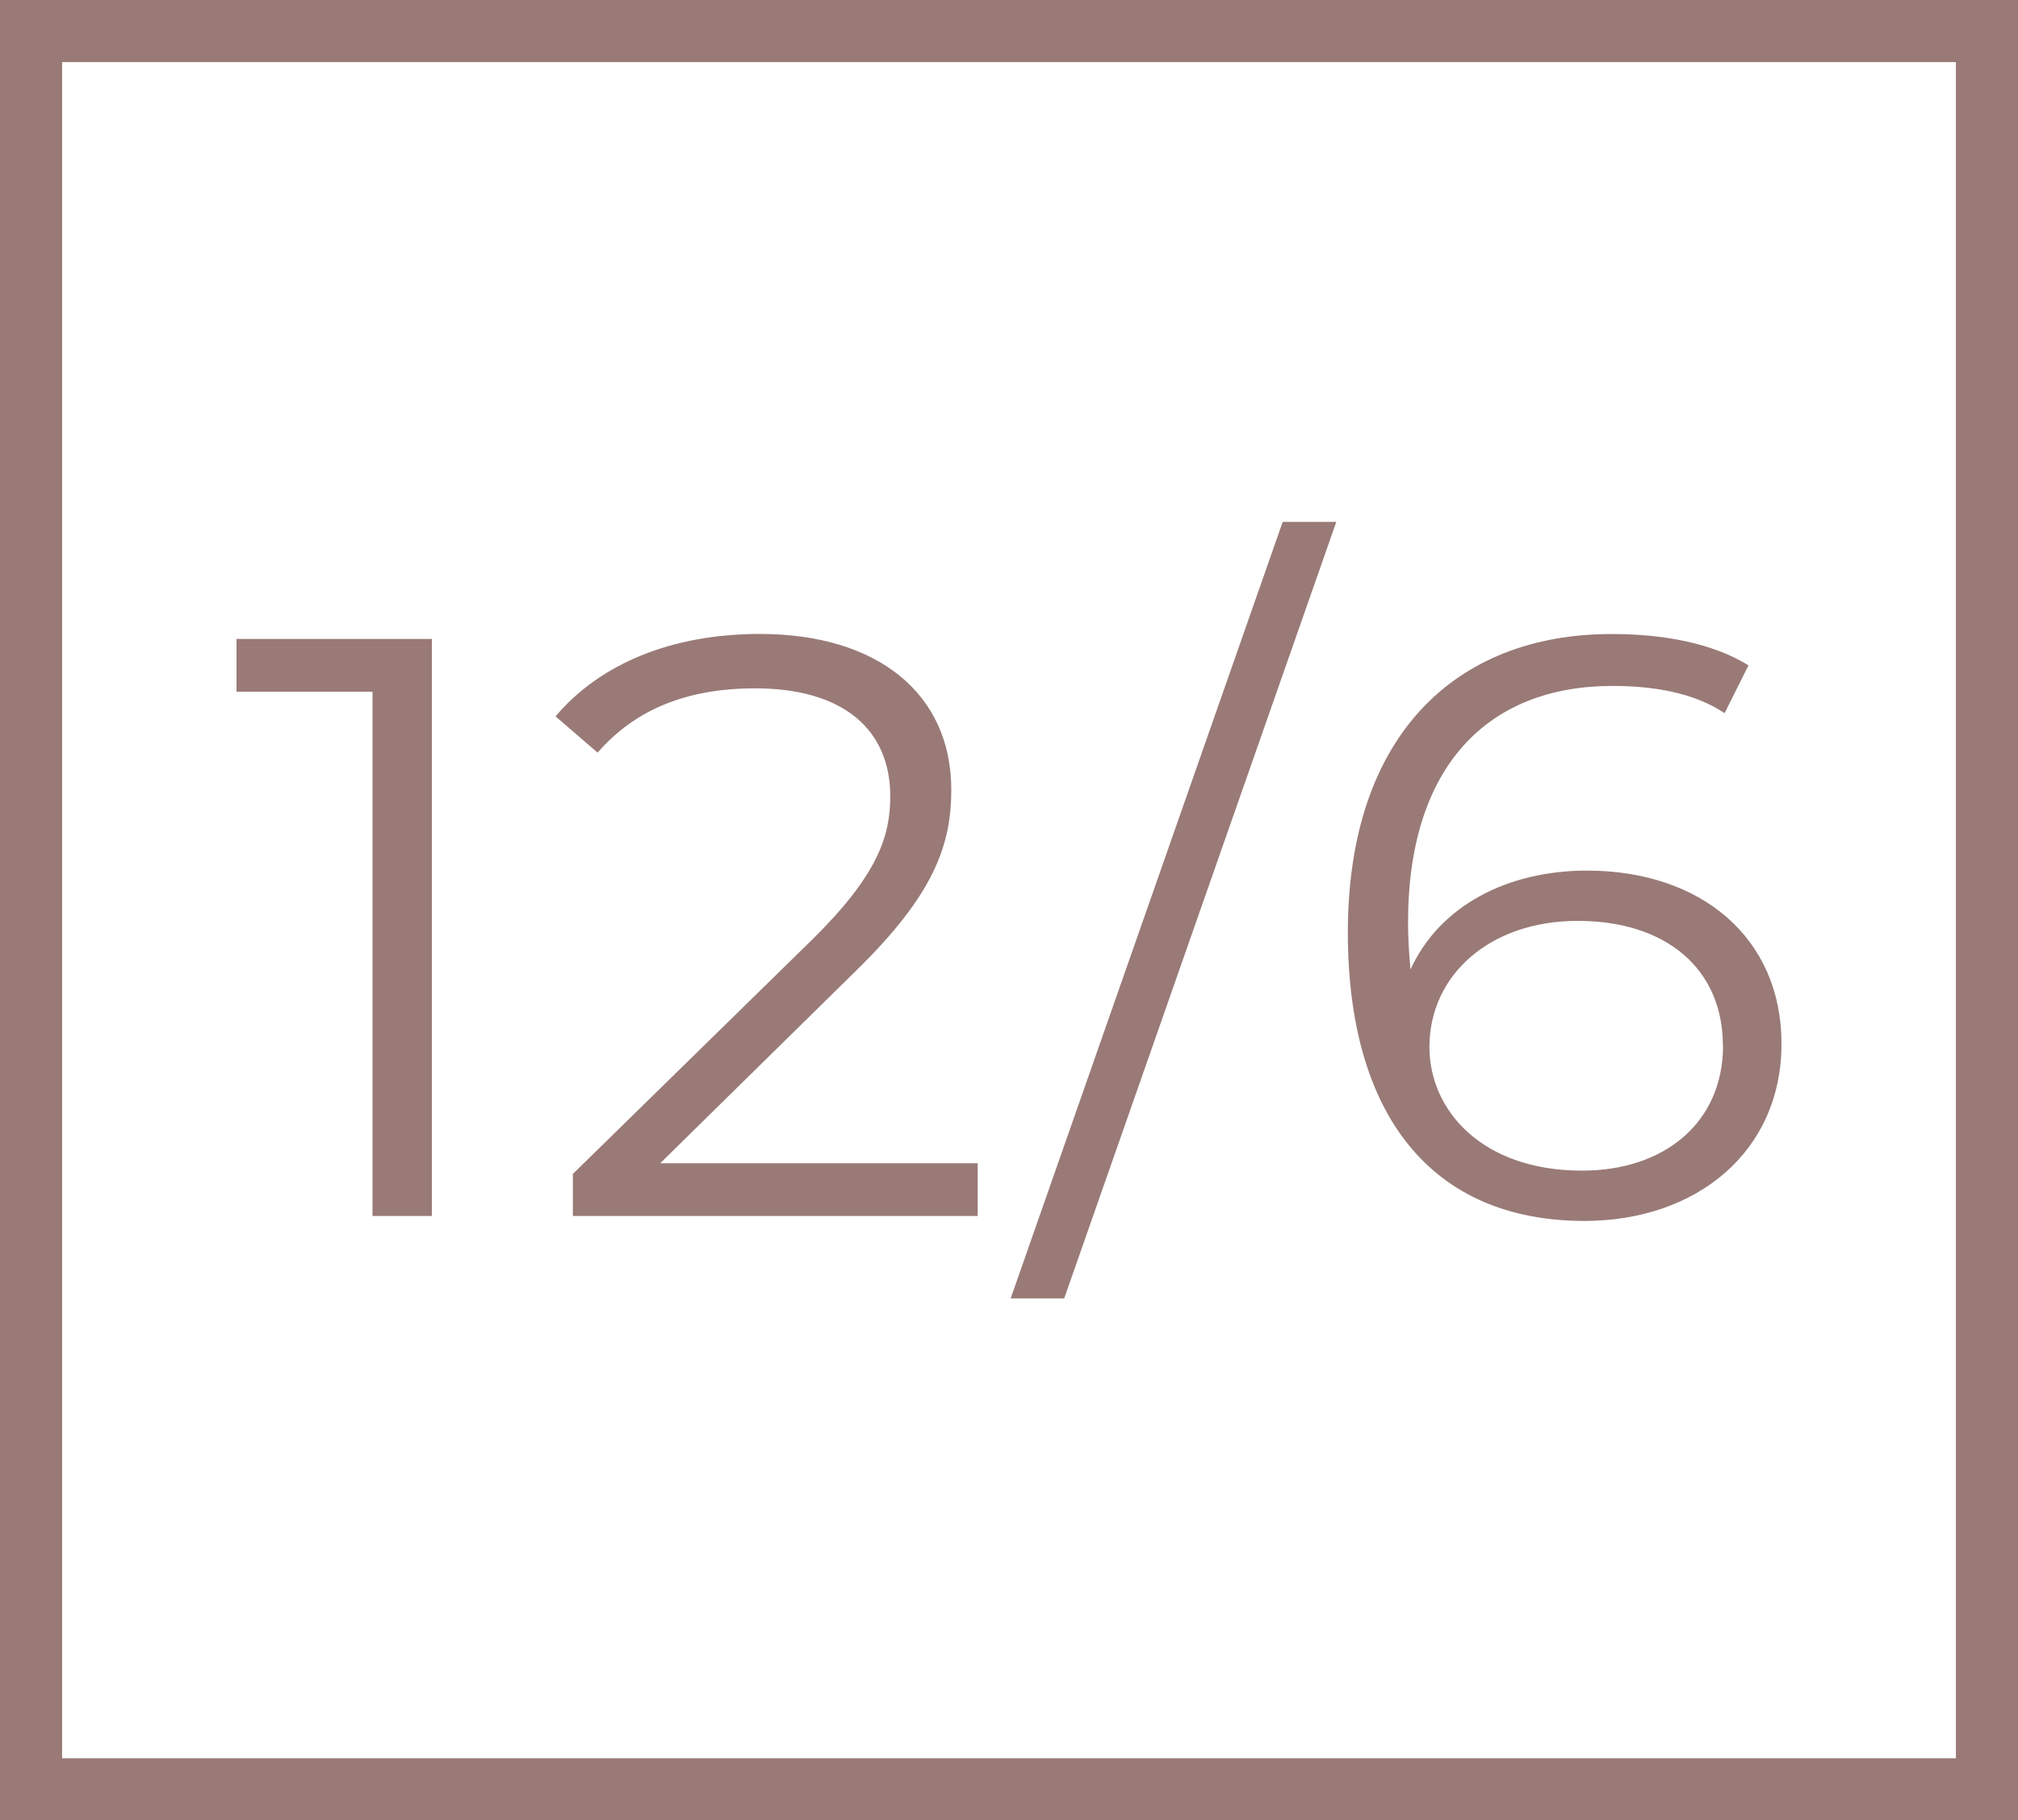
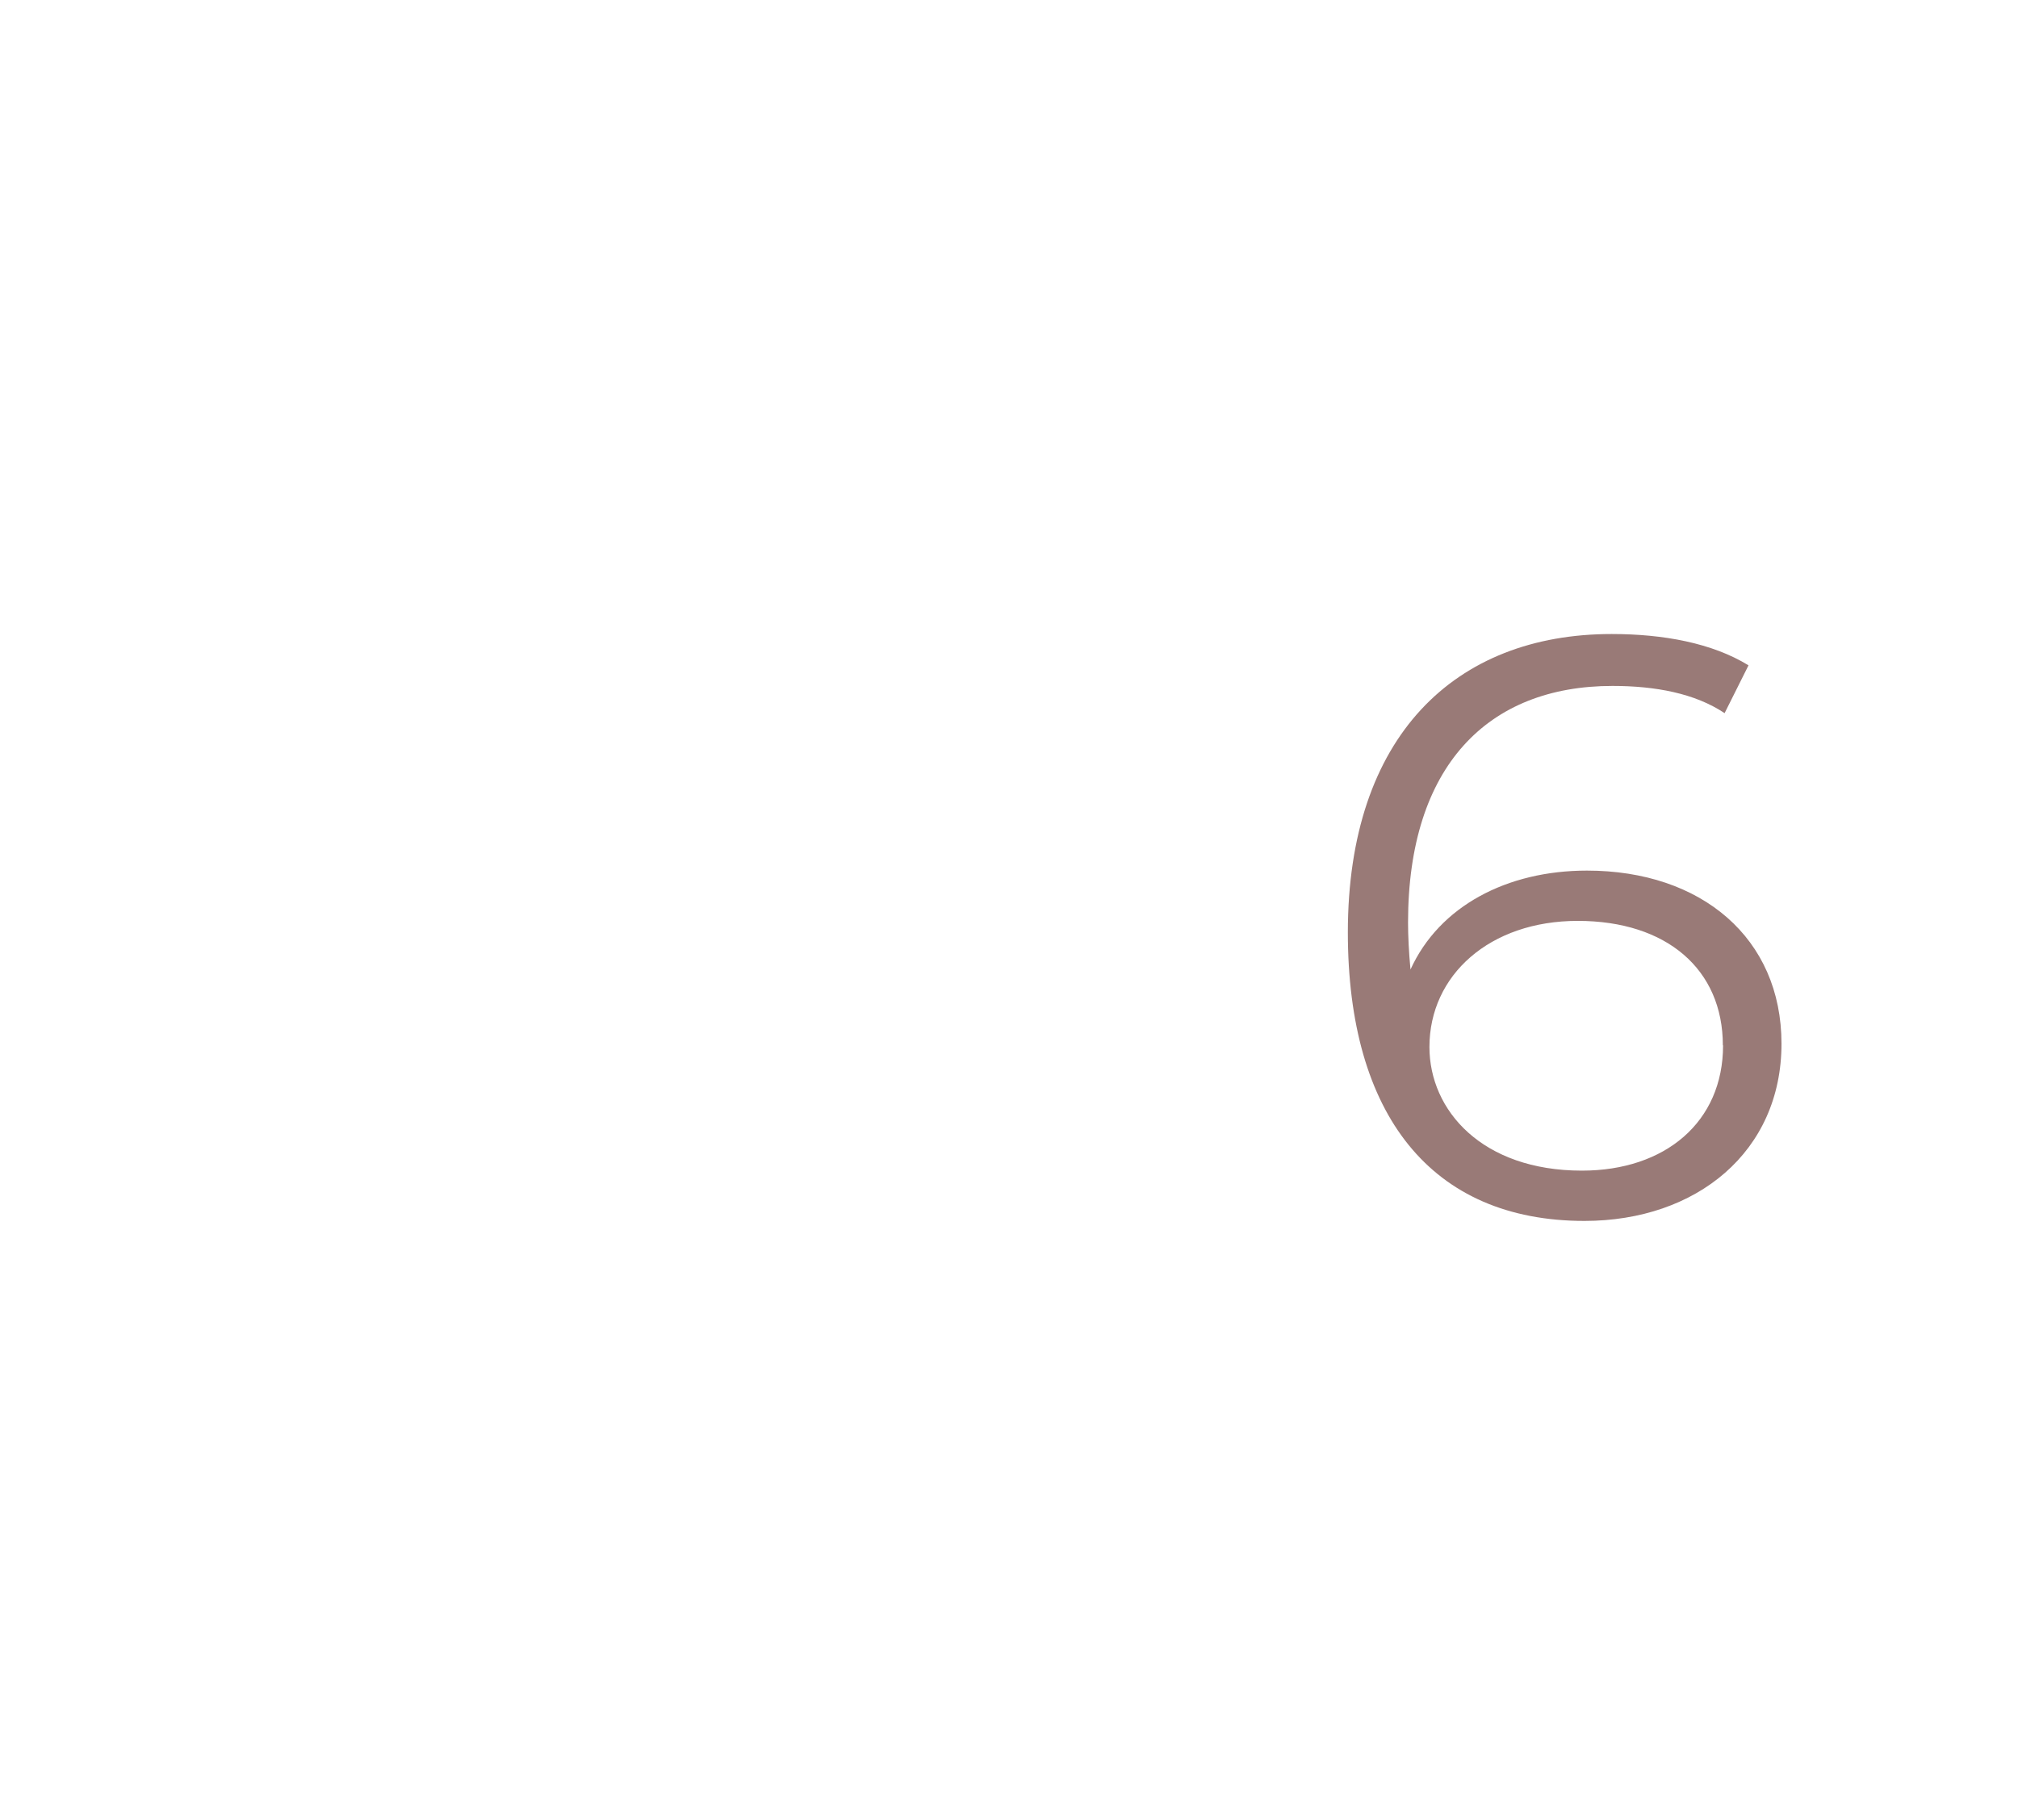
<svg xmlns="http://www.w3.org/2000/svg" id="Слой_1" data-name="Слой 1" width="585" height="527.77" viewBox="0 0 585 527.77">
  <defs>
    <style> .cls-1 { fill: none; stroke: #997a77; stroke-miterlimit: 10; stroke-width: 18px; } .cls-2 { fill: #997a77; } </style>
  </defs>
-   <rect class="cls-1" x="9" y="9" width="567" height="509.77" />
  <g>
-     <path class="cls-2" d="M332.7,421.37v167.3H315.49v-152H276.06v-15.3Z" transform="translate(-207.5 -236.12)" />
-     <path class="cls-2" d="M490.92,573.37v15.3H373.57V576.48l69.55-68.11C462,489.72,465.58,478.49,465.58,467c0-19.36-13.62-31.31-39.19-31.31-19.6,0-34.66,6-45.65,18.64l-12.19-10.51c12.91-15.3,33.7-23.9,59.27-23.9,33.94,0,55.45,17.2,55.45,45.17,0,16-5,30.35-27.48,52.34L398.9,573.37Z" transform="translate(-207.5 -236.12)" />
-     <path class="cls-2" d="M579.34,387.43h15.54L516,612.57H500.48Z" transform="translate(-207.5 -236.12)" />
    <path class="cls-2" d="M723.94,538.72c0,31.31-24.62,51.38-57.12,51.38-44.45,0-68.59-30.83-68.59-83.65,0-56.88,31.07-86.51,76.48-86.51,15,0,29.16,2.62,39.67,9.08l-6.93,13.86c-8.6-5.74-20.08-7.89-32.5-7.89-36.09,0-59.27,23.19-59.27,68.59,0,3.83.23,8.61.71,13.63,8.37-18.4,28-28.68,51.15-28.68C700.76,488.53,723.94,508.13,723.94,538.72Zm-17,.48c0-22-16.25-36.09-42.06-36.09-25.57,0-43,15.77-43,36.56,0,18.41,15.29,35.85,44.21,35.85C690.24,575.52,707,561.42,707,539.2Z" transform="translate(-207.5 -236.12)" />
  </g>
</svg>